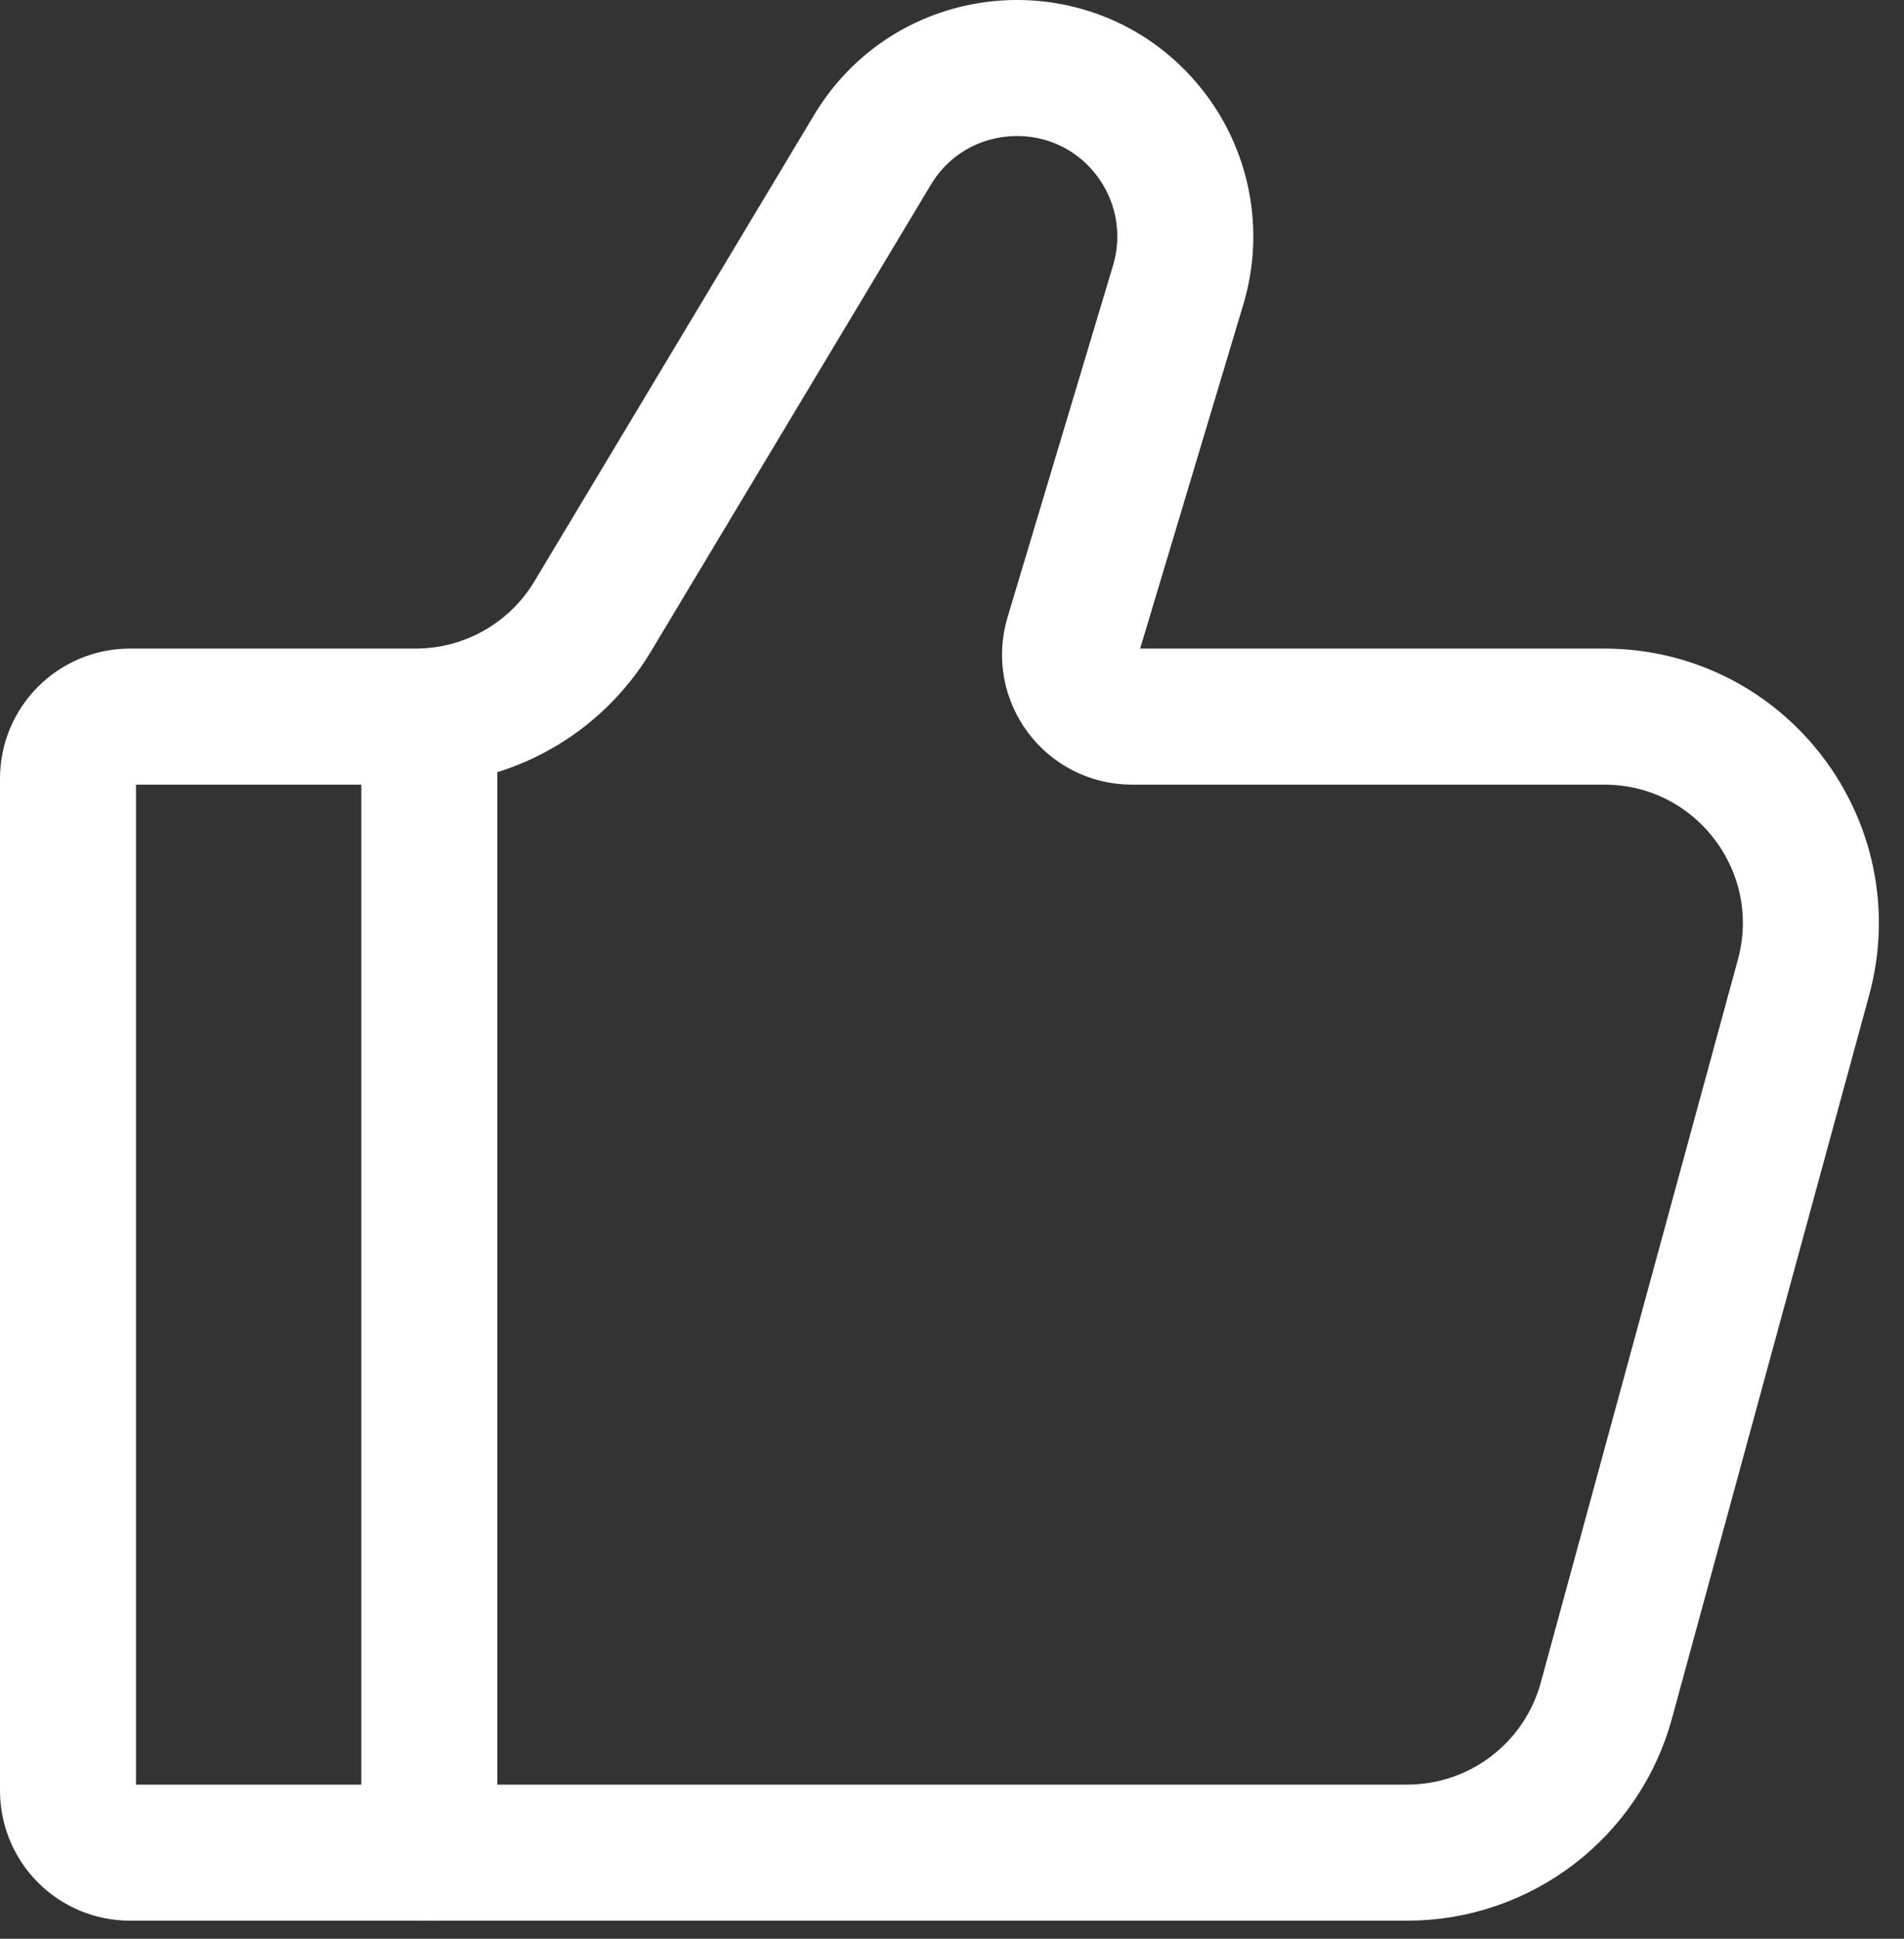
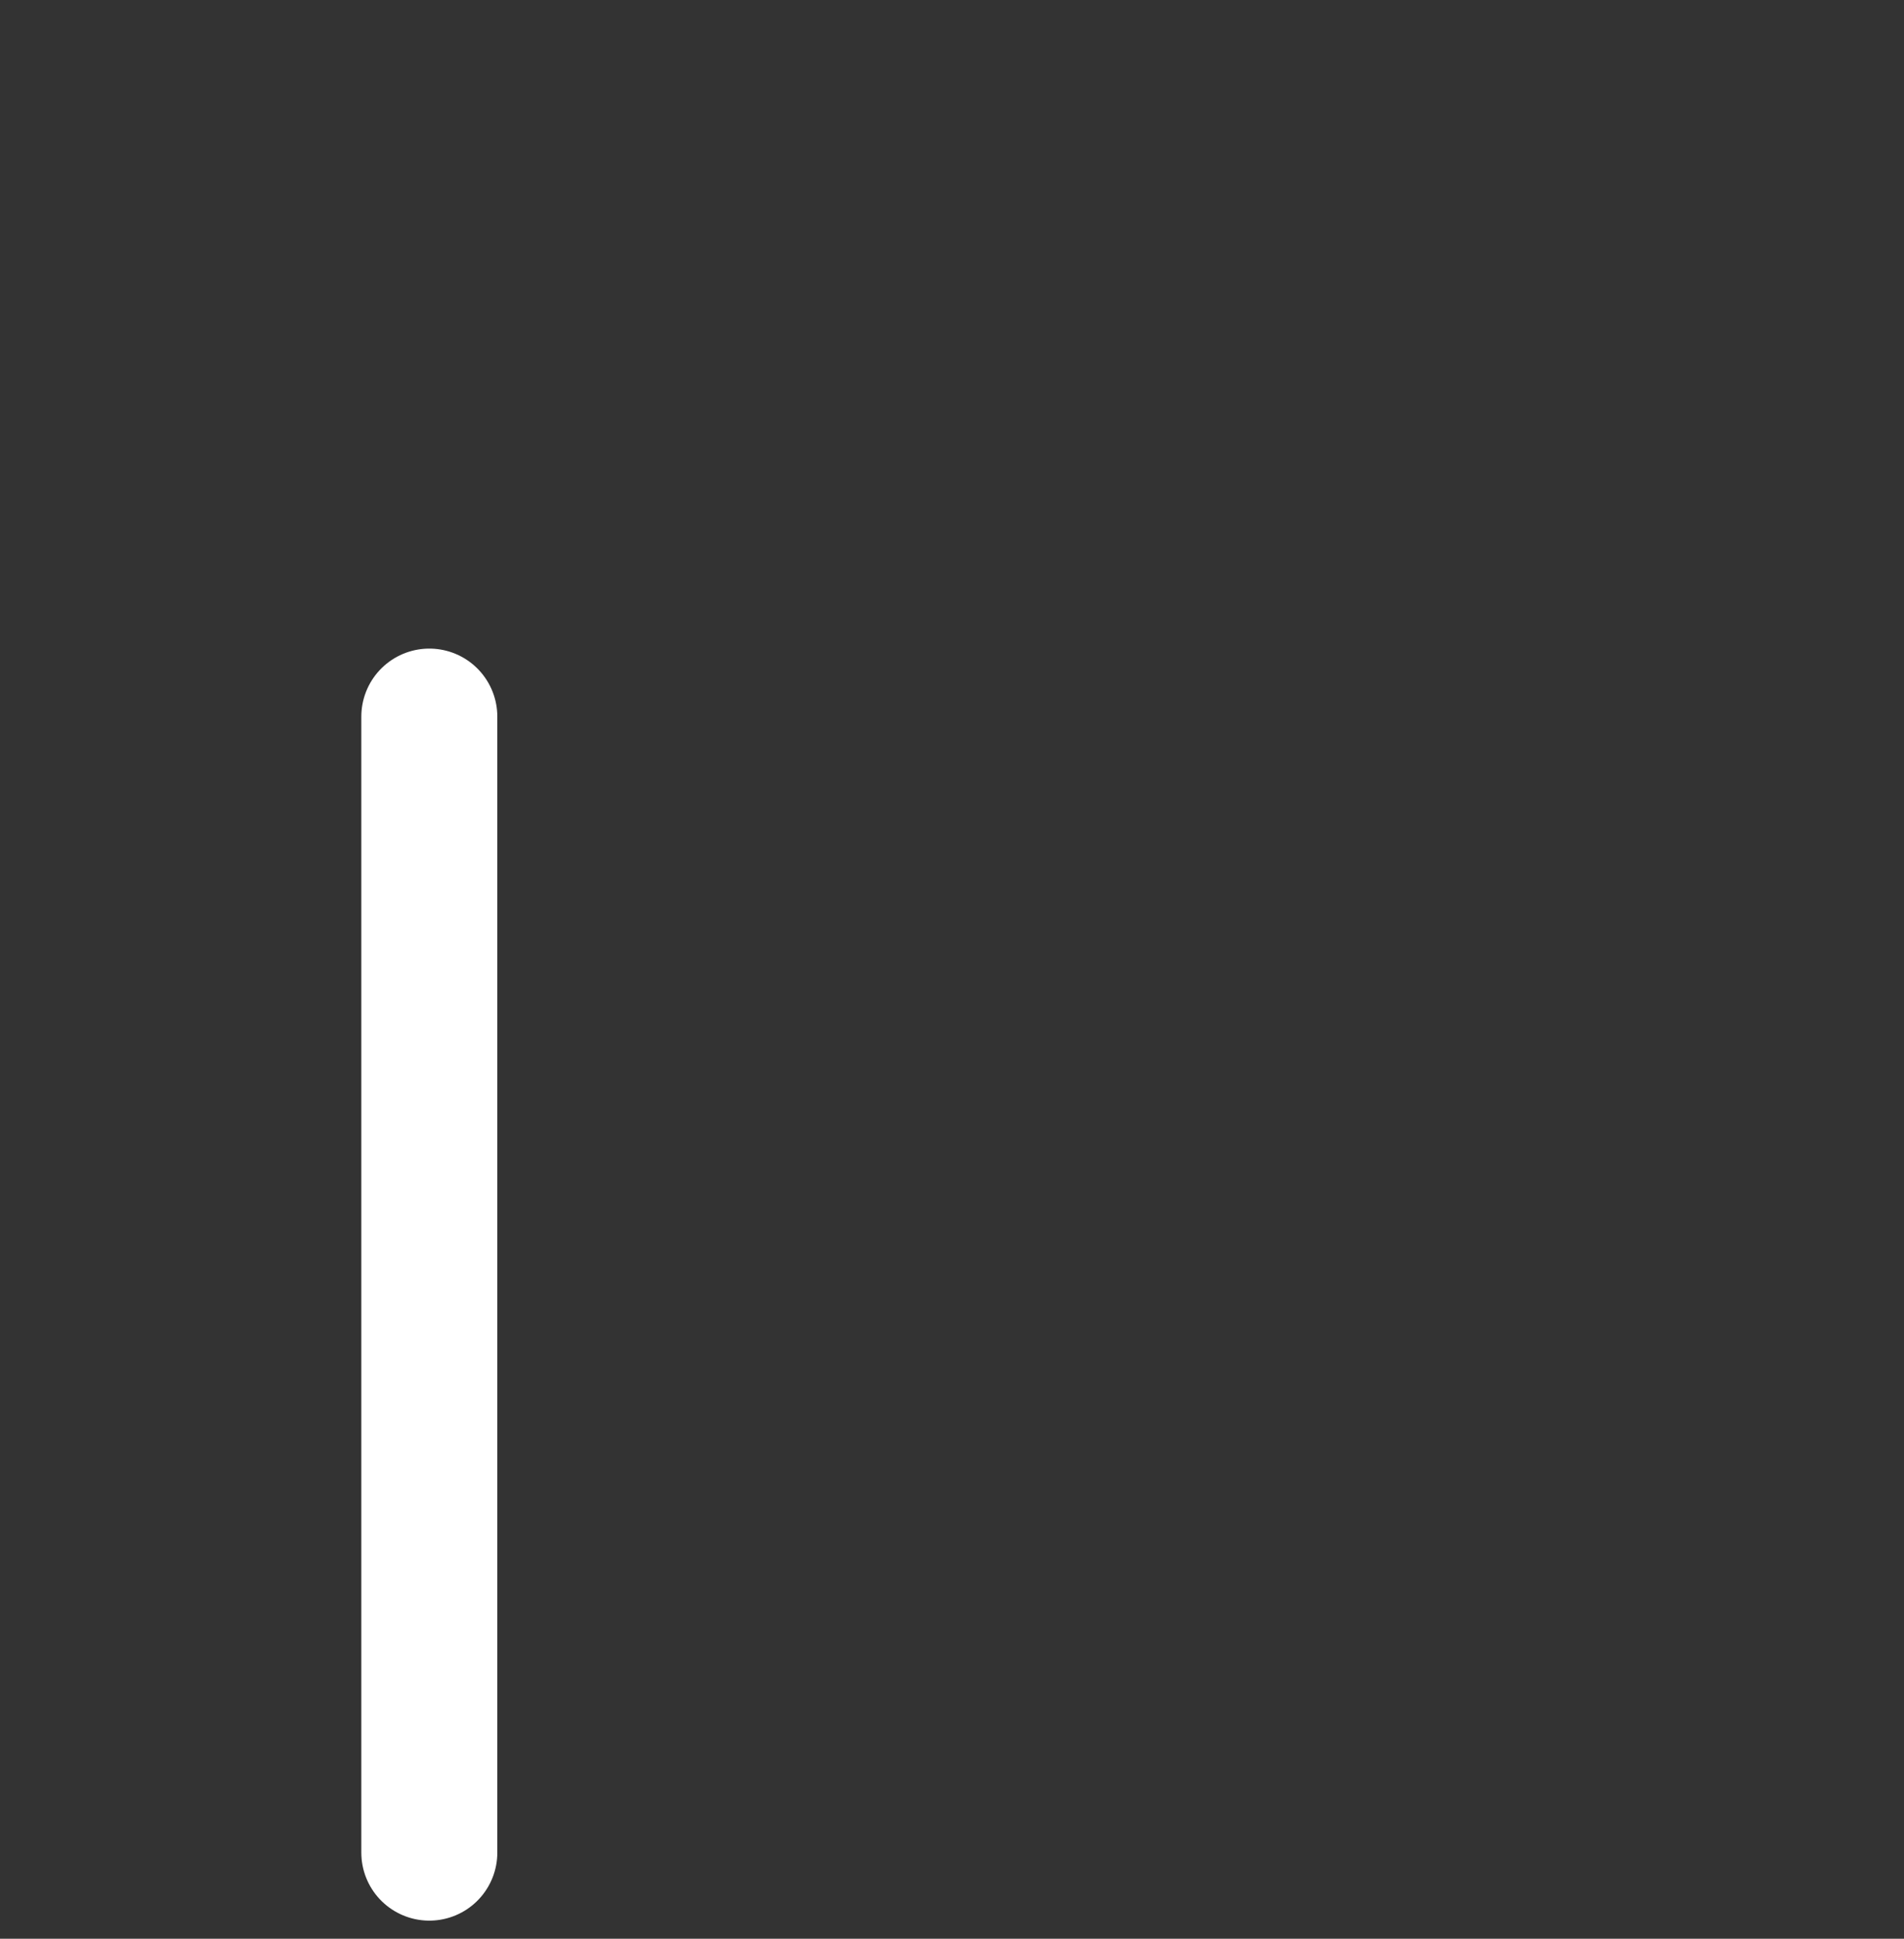
<svg xmlns="http://www.w3.org/2000/svg" width="56" height="57" viewBox="0 0 56 57" fill="none">
  <rect x="0" y="0" width="56" height="57" fill="#333333" stroke="none" />
-   <path d="M41.389 54.469H3.822C2.816 54.469 2 53.654 2 52.647V22.891C2 21.885 2.816 21.069 3.822 21.069H12.225C14.358 21.069 16.335 19.95 17.433 18.121L25.662 4.405C27.438 1.445 31.621 1.164 33.777 3.859C34.793 5.129 35.121 6.818 34.653 8.376L31.549 18.724C31.198 19.893 32.073 21.069 33.294 21.069H47.185C51.189 21.069 54.097 24.877 53.044 28.74L47.247 49.994C46.527 52.636 44.127 54.469 41.389 54.469Z" stroke="white" stroke-width="4" stroke-linecap="round" />
  <path d="M12.627 54.468V21.069" stroke="white" stroke-width="4" stroke-linecap="round" stroke-linejoin="round" />
</svg>